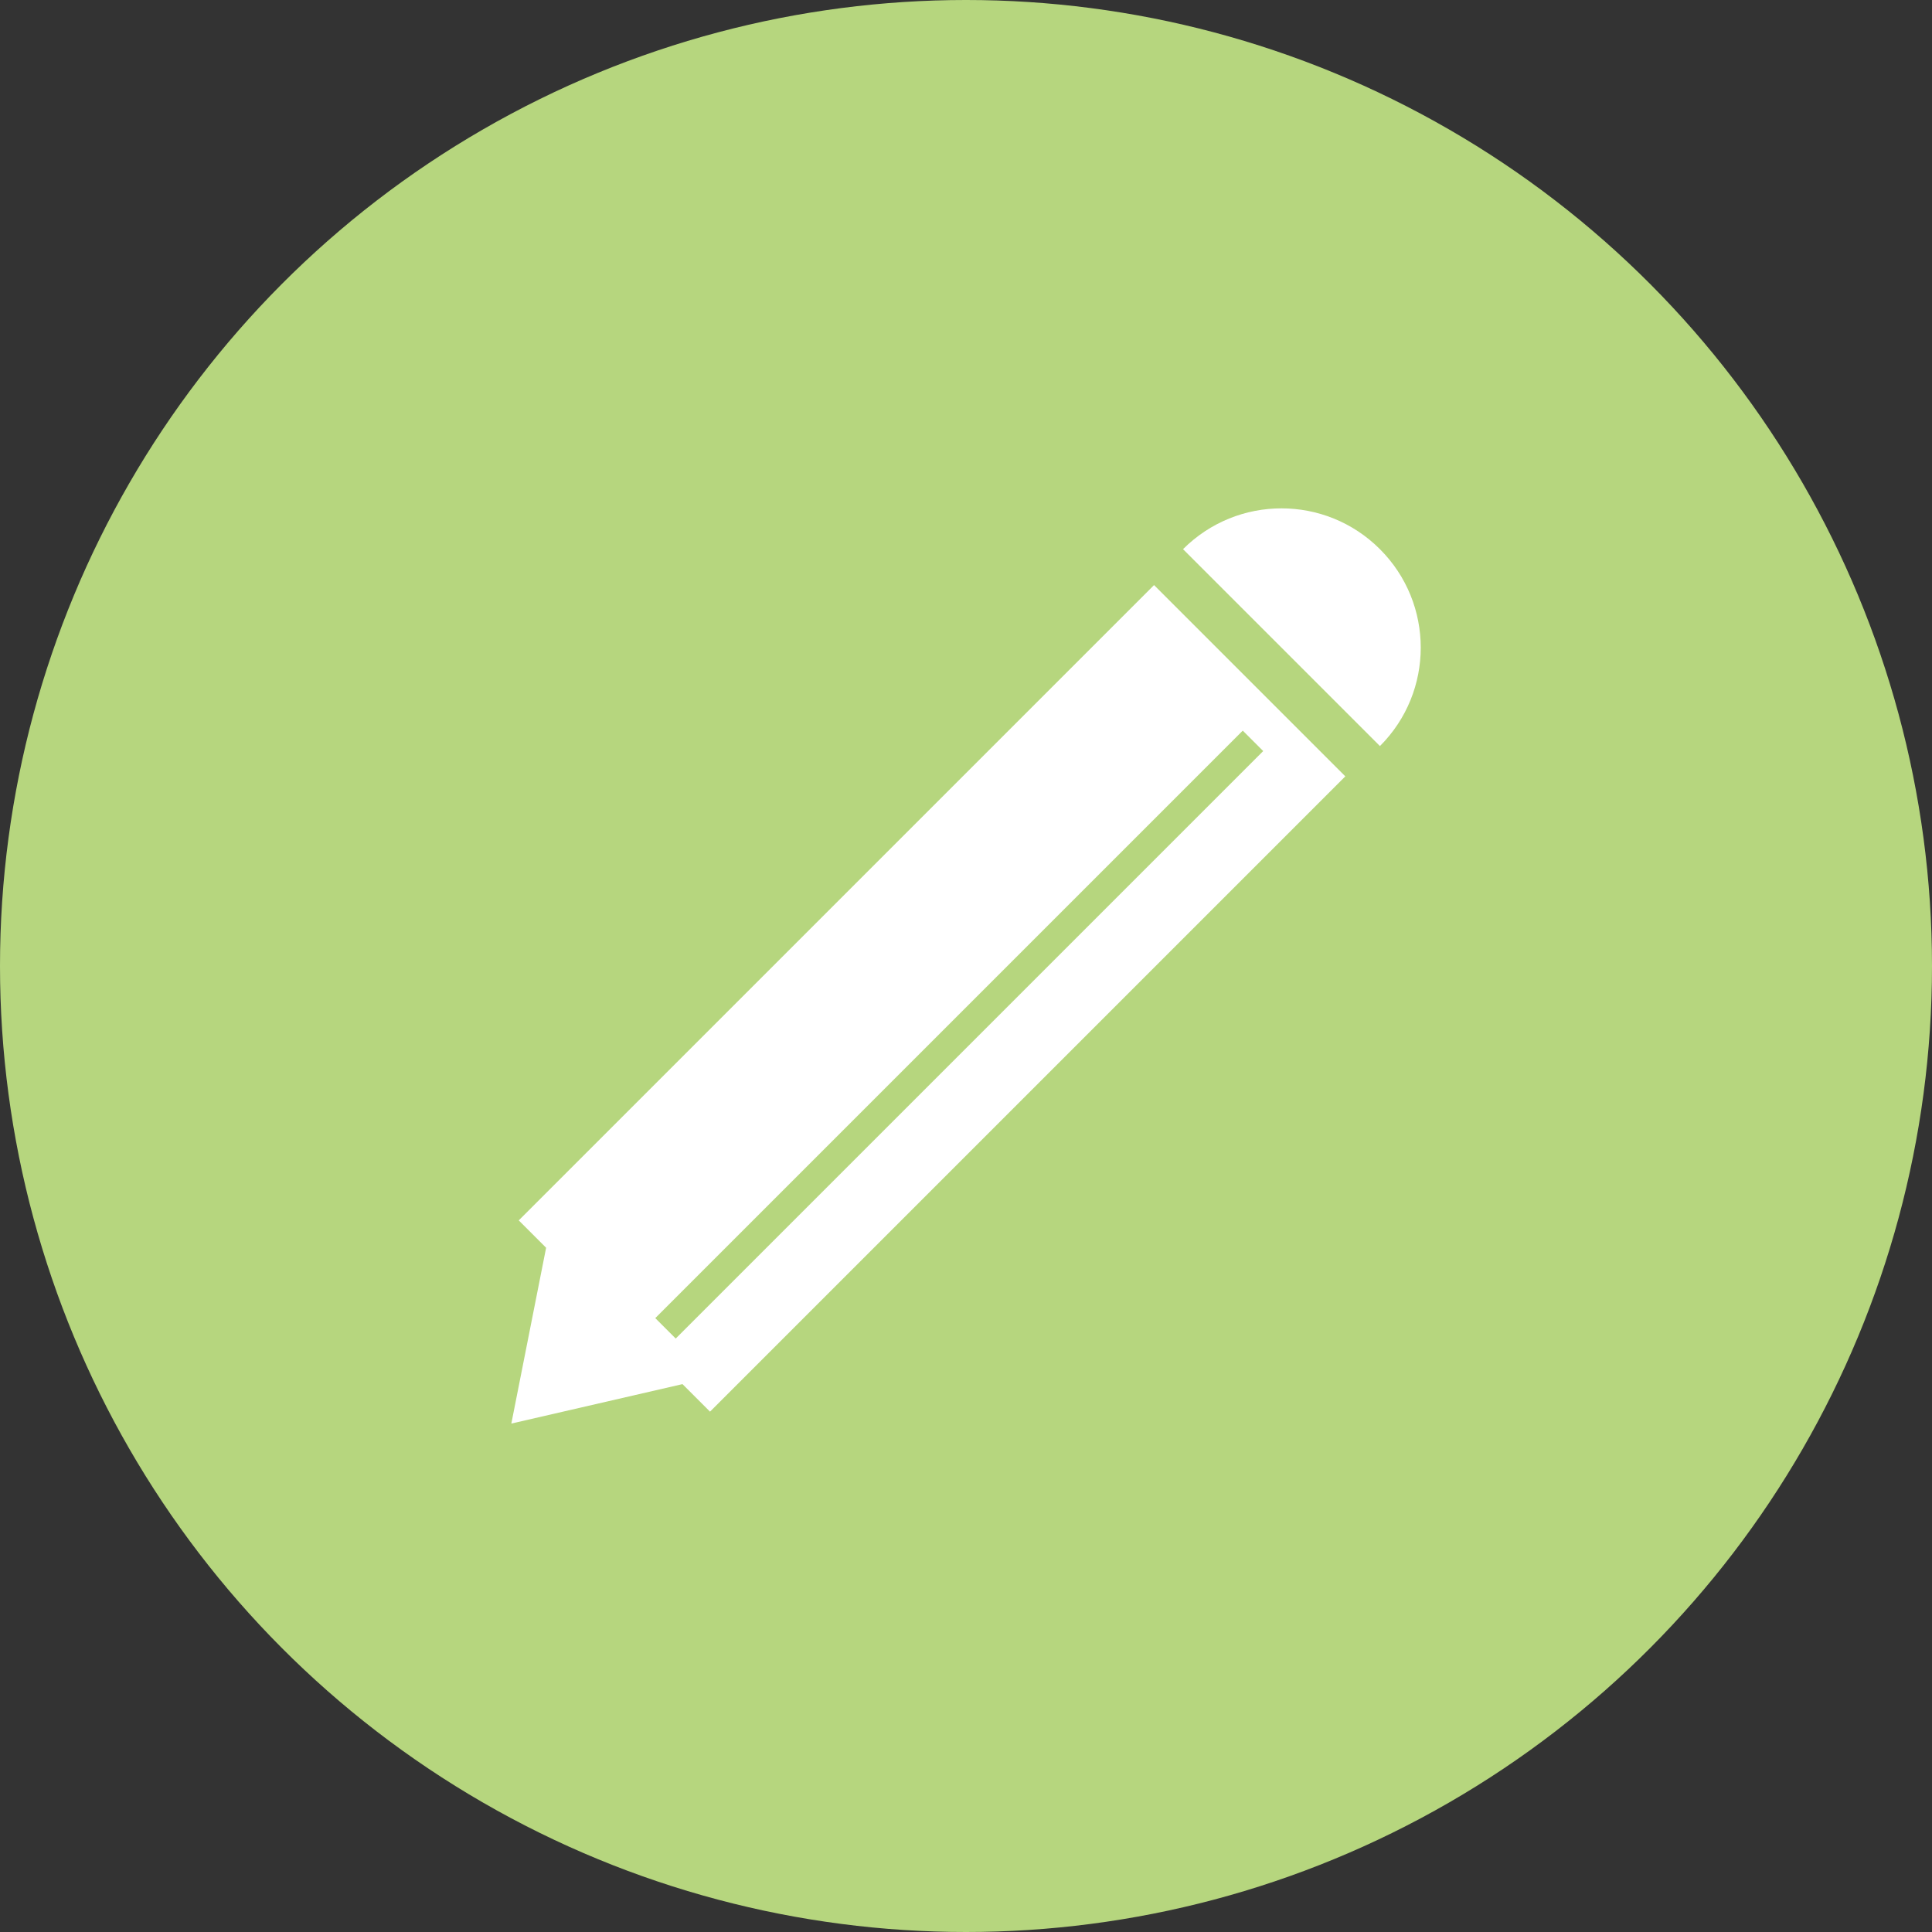
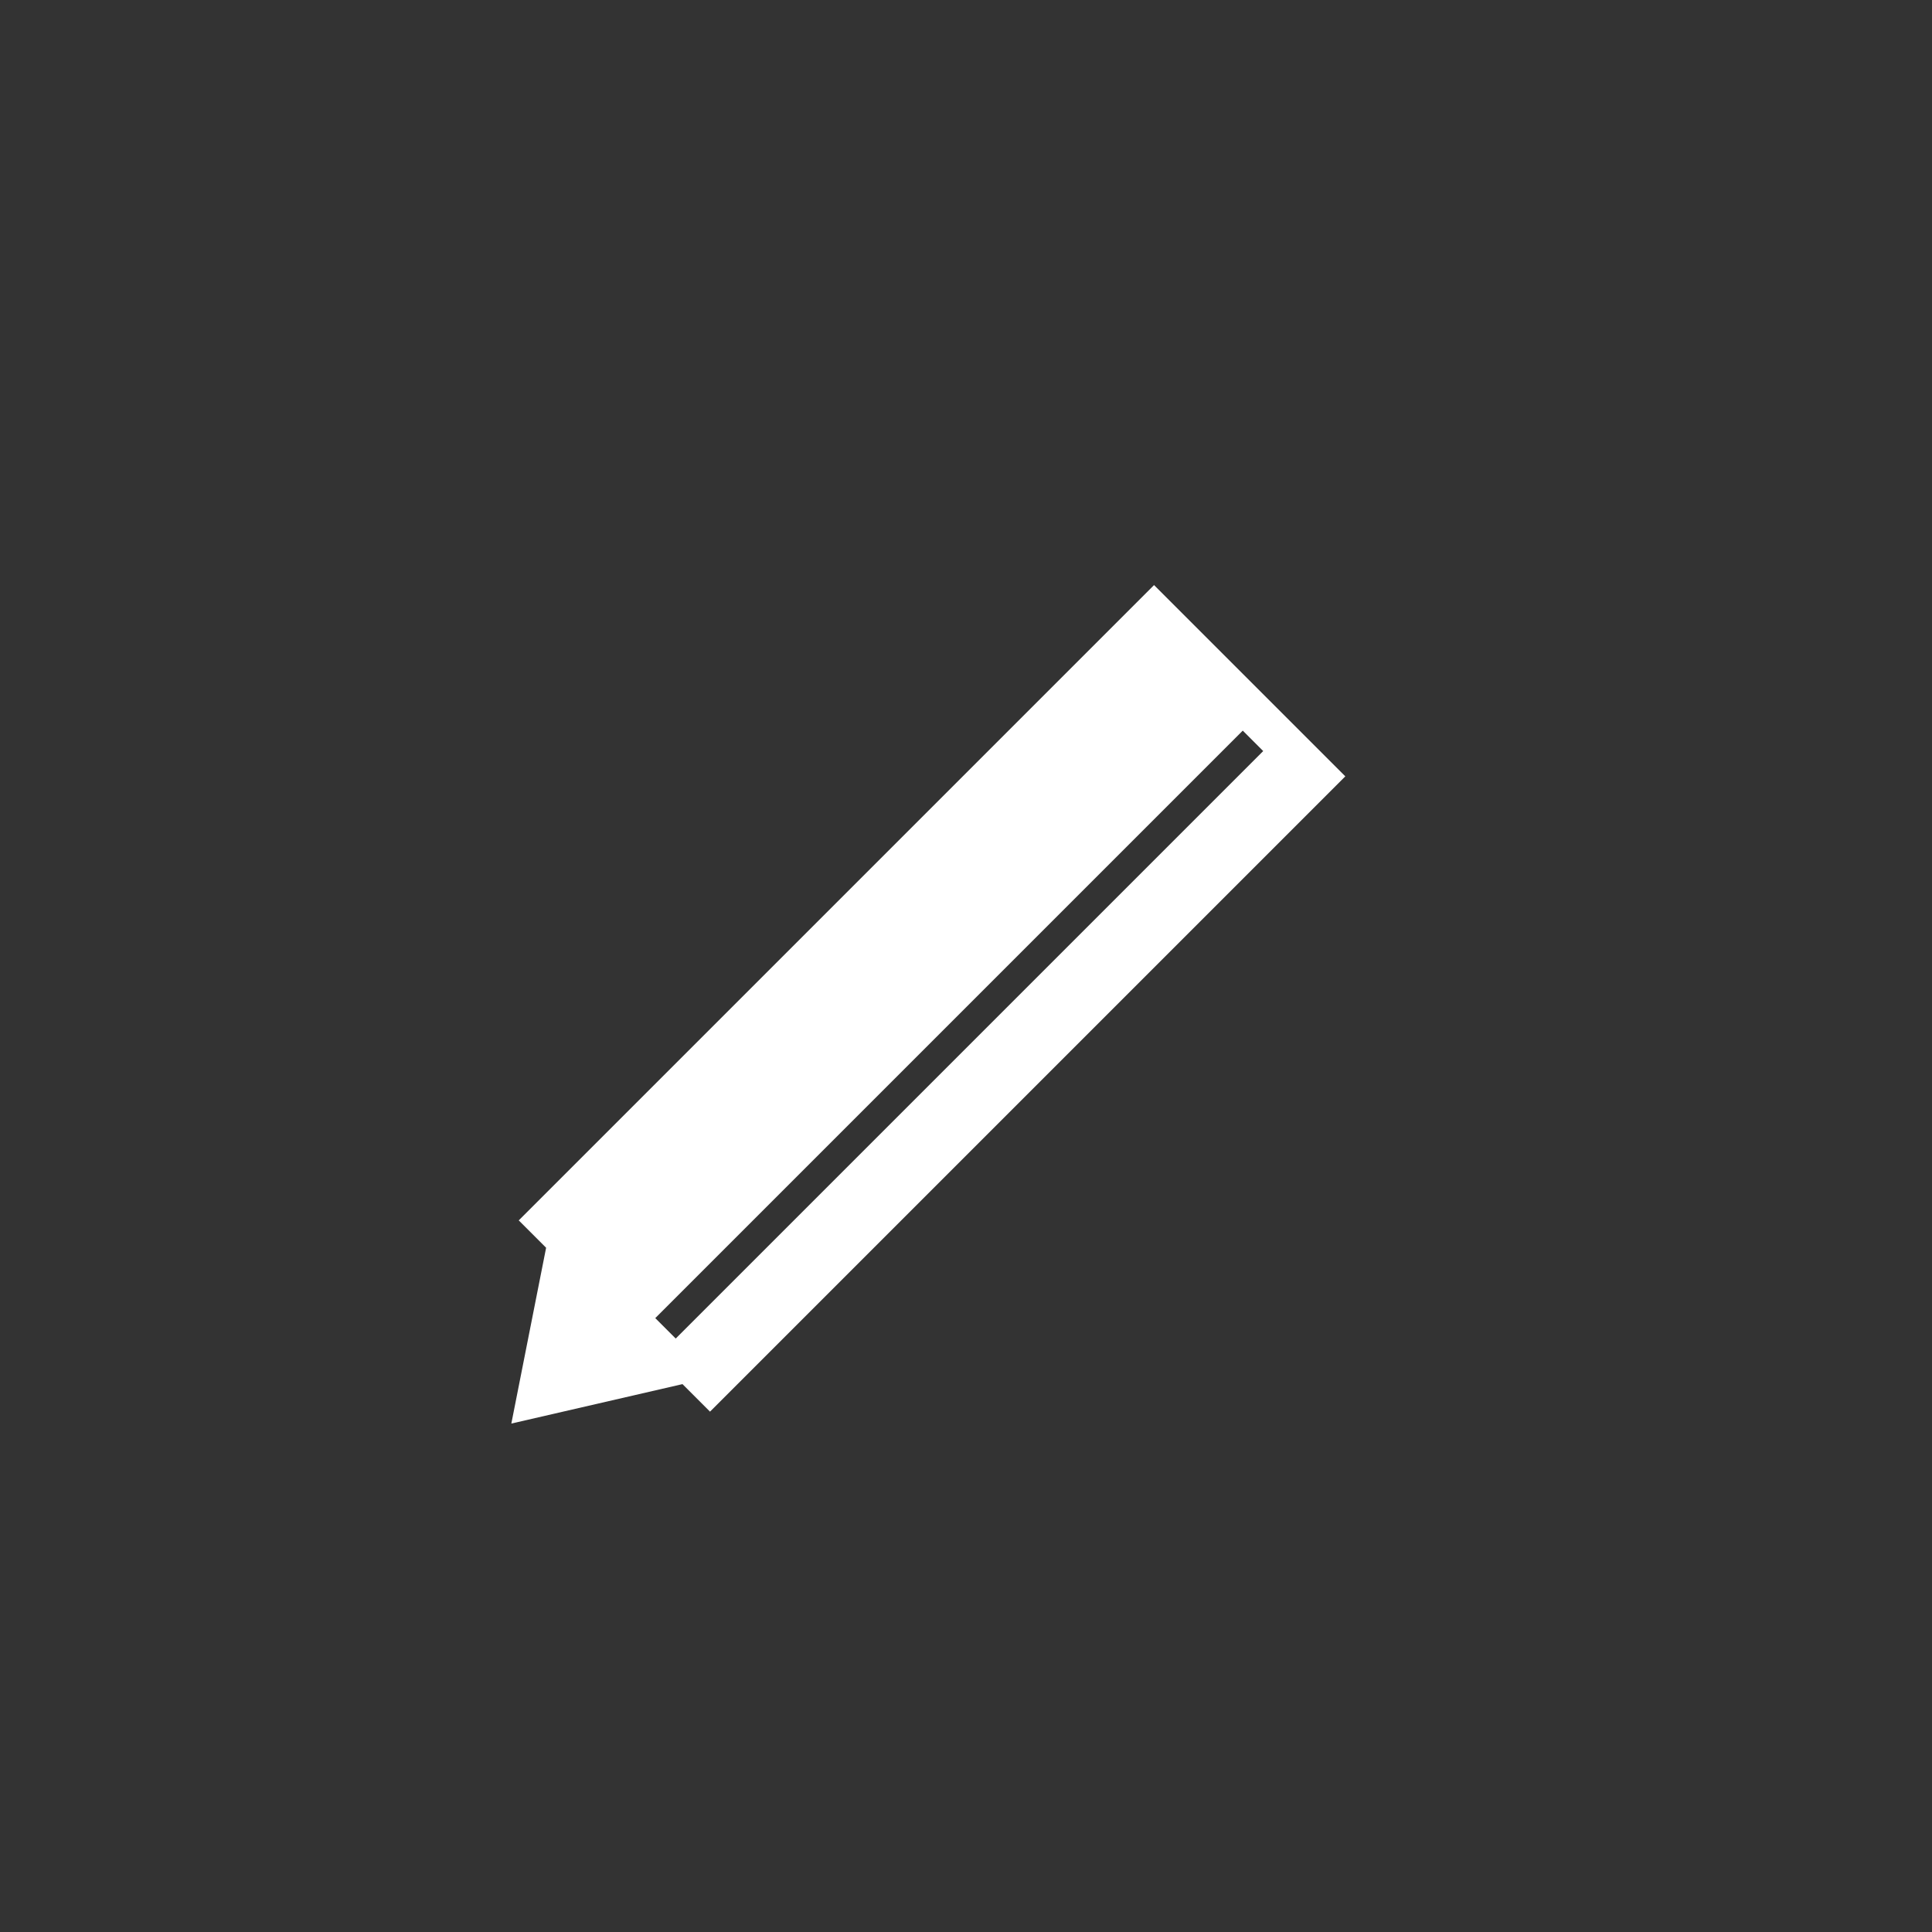
<svg xmlns="http://www.w3.org/2000/svg" id="_レイヤー_2" data-name="レイヤー 2" viewBox="0 0 120 120">
  <rect x="0" y="0" width="120" height="120" fill="#333333" stroke="none" />
  <defs>
    <style>
      .cls-1 {
        fill: #b6d67e;
      }

      .cls-1, .cls-2 {
        stroke-width: 0px;
      }

      .cls-2 {
        fill: #fff;
      }
    </style>
  </defs>
  <g id="_レイヤー_1-2" data-name="レイヤー 1">
    <g>
-       <circle class="cls-1" cx="60" cy="60" r="60" />
      <g>
-         <path class="cls-2" d="M73.48,34.11c3.38-3.38,8.85-3.38,12.23,0,3.38,3.38,3.38,8.85,0,12.23l-12.23-12.23Z" />
        <path class="cls-2" d="M44.1,87.68l-1.71-1.71-10.63,2.45,2.16-10.92-1.7-1.7,39.46-39.46,11.88,11.88-39.46,39.46ZM40.7,81.87l1.27,1.27,36.49-36.49-1.27-1.27-36.49,36.49Z" />
      </g>
    </g>
  </g>
</svg>